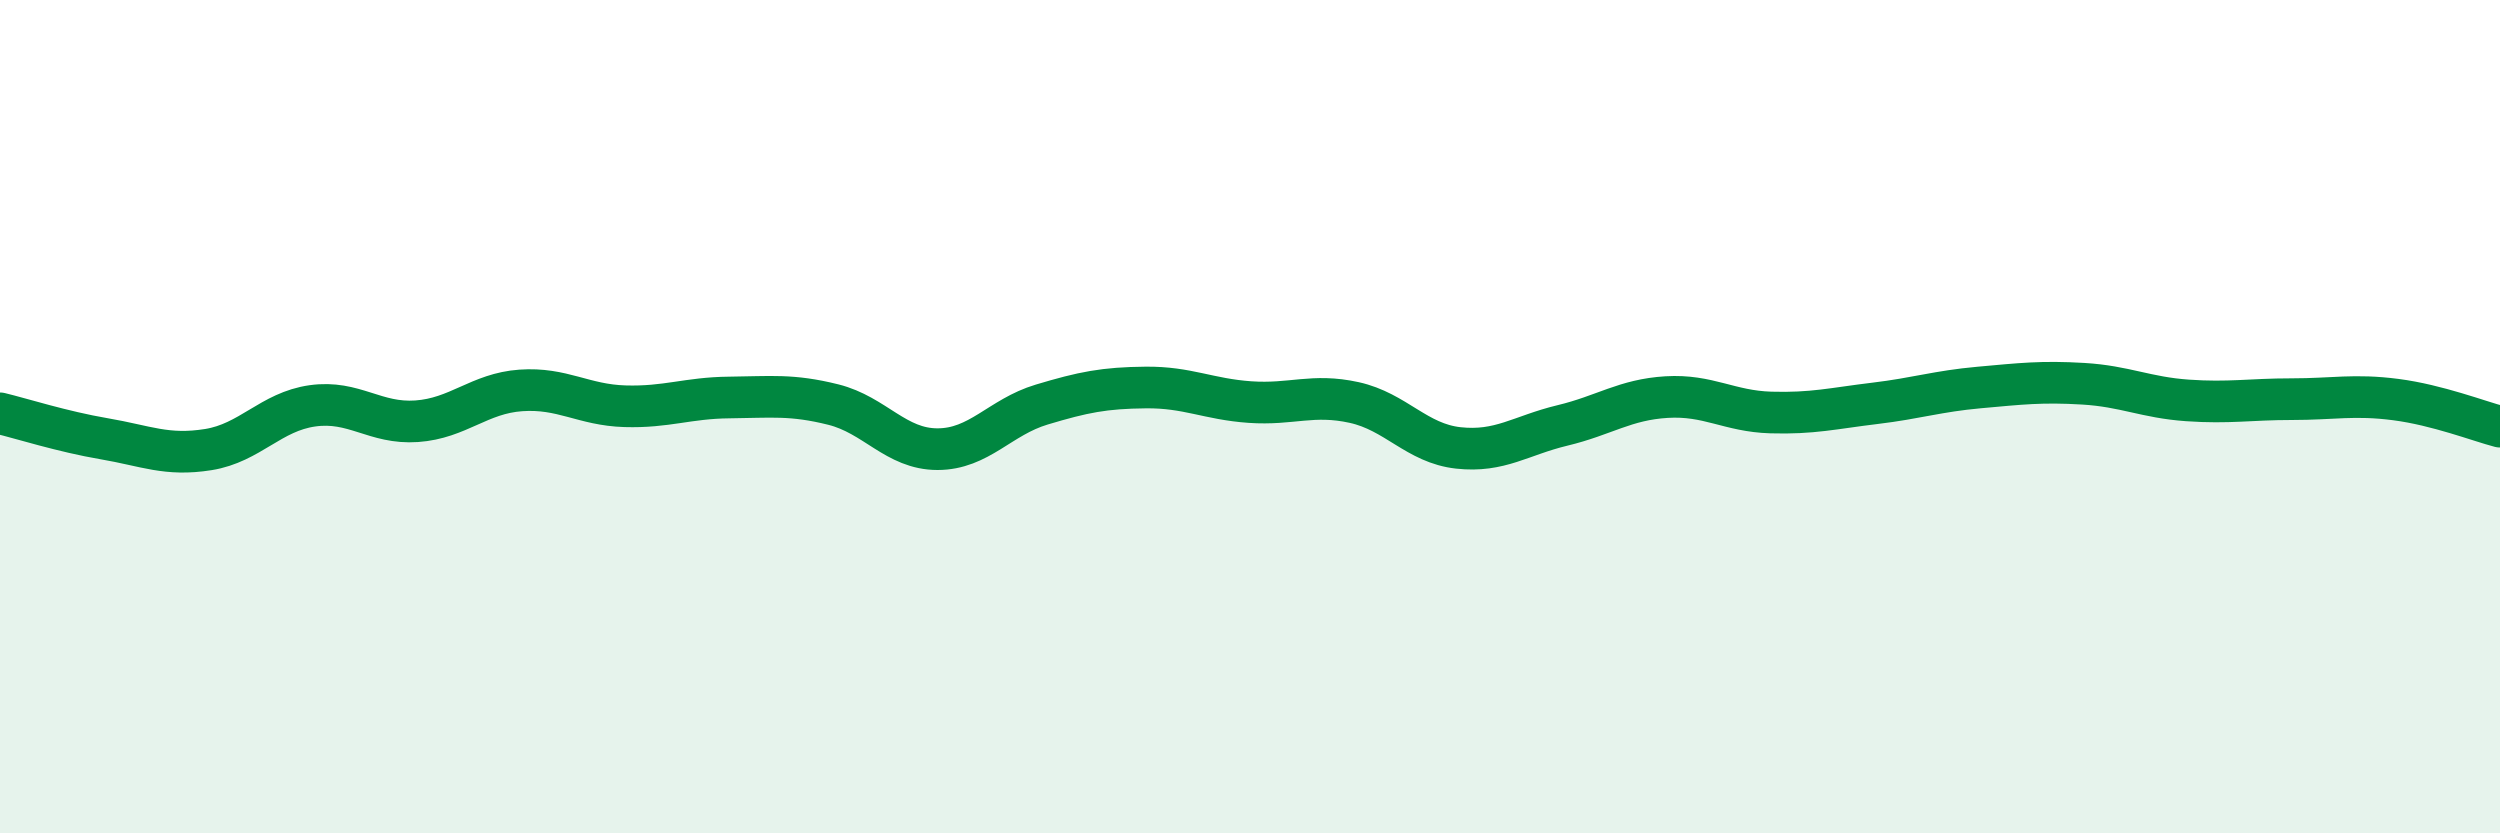
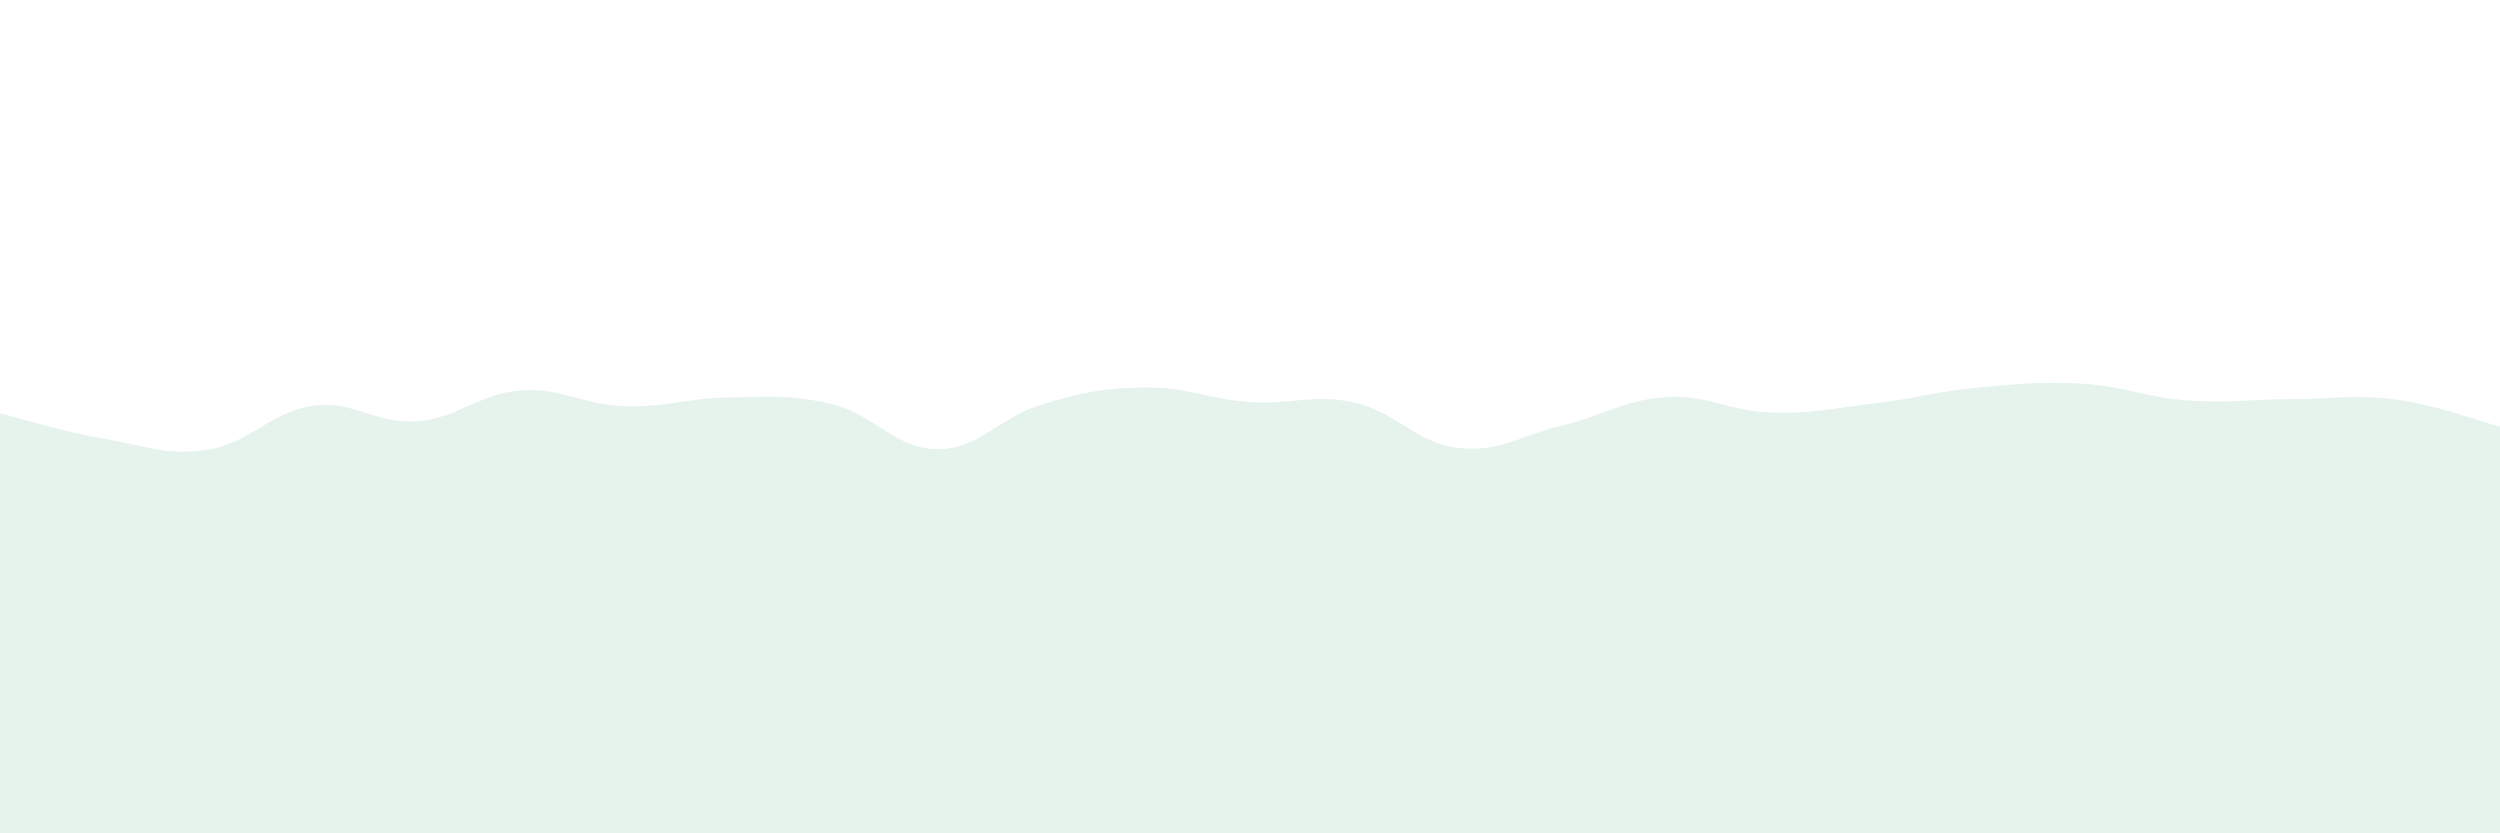
<svg xmlns="http://www.w3.org/2000/svg" width="60" height="20" viewBox="0 0 60 20">
  <path d="M 0,9.92 C 0.5,10.04 1.5,10.36 2.5,10.53 C 3.5,10.7 4,10.95 5,10.79 C 6,10.63 6.5,9.88 7.5,9.74 C 8.5,9.6 9,10.18 10,10.11 C 11,10.04 11.5,9.44 12.5,9.37 C 13.5,9.3 14,9.72 15,9.75 C 16,9.78 16.5,9.55 17.5,9.54 C 18.5,9.53 19,9.46 20,9.71 C 21,9.96 21.5,10.78 22.5,10.78 C 23.5,10.78 24,10.01 25,9.71 C 26,9.41 26.5,9.31 27.5,9.3 C 28.5,9.29 29,9.58 30,9.65 C 31,9.72 31.5,9.44 32.5,9.66 C 33.5,9.88 34,10.64 35,10.75 C 36,10.86 36.5,10.45 37.5,10.21 C 38.5,9.97 39,9.59 40,9.53 C 41,9.47 41.5,9.87 42.5,9.9 C 43.5,9.93 44,9.8 45,9.68 C 46,9.56 46.5,9.39 47.5,9.3 C 48.5,9.21 49,9.15 50,9.21 C 51,9.27 51.5,9.54 52.5,9.61 C 53.5,9.68 54,9.58 55,9.58 C 56,9.58 56.5,9.46 57.5,9.59 C 58.5,9.72 59.5,10.11 60,10.24L60 20L0 20Z" fill="#008740" opacity="0.1" stroke-linecap="round" stroke-linejoin="round" />
-   <path d="M 0,9.92 C 0.5,10.04 1.5,10.36 2.5,10.53 C 3.5,10.7 4,10.95 5,10.79 C 6,10.63 6.5,9.88 7.5,9.74 C 8.5,9.6 9,10.18 10,10.11 C 11,10.04 11.5,9.44 12.5,9.37 C 13.5,9.3 14,9.72 15,9.75 C 16,9.78 16.5,9.55 17.5,9.54 C 18.5,9.53 19,9.46 20,9.71 C 21,9.96 21.5,10.78 22.5,10.78 C 23.5,10.78 24,10.01 25,9.71 C 26,9.41 26.5,9.31 27.5,9.3 C 28.5,9.29 29,9.58 30,9.65 C 31,9.72 31.5,9.44 32.5,9.66 C 33.5,9.88 34,10.64 35,10.75 C 36,10.86 36.5,10.45 37.5,10.21 C 38.5,9.97 39,9.59 40,9.53 C 41,9.47 41.5,9.87 42.5,9.9 C 43.5,9.93 44,9.8 45,9.68 C 46,9.56 46.5,9.39 47.5,9.3 C 48.5,9.21 49,9.15 50,9.21 C 51,9.27 51.5,9.54 52.5,9.61 C 53.5,9.68 54,9.58 55,9.58 C 56,9.58 56.5,9.46 57.5,9.59 C 58.5,9.72 59.5,10.11 60,10.24" stroke="#008740" stroke-width="1" fill="none" stroke-linecap="round" stroke-linejoin="round" />
</svg>